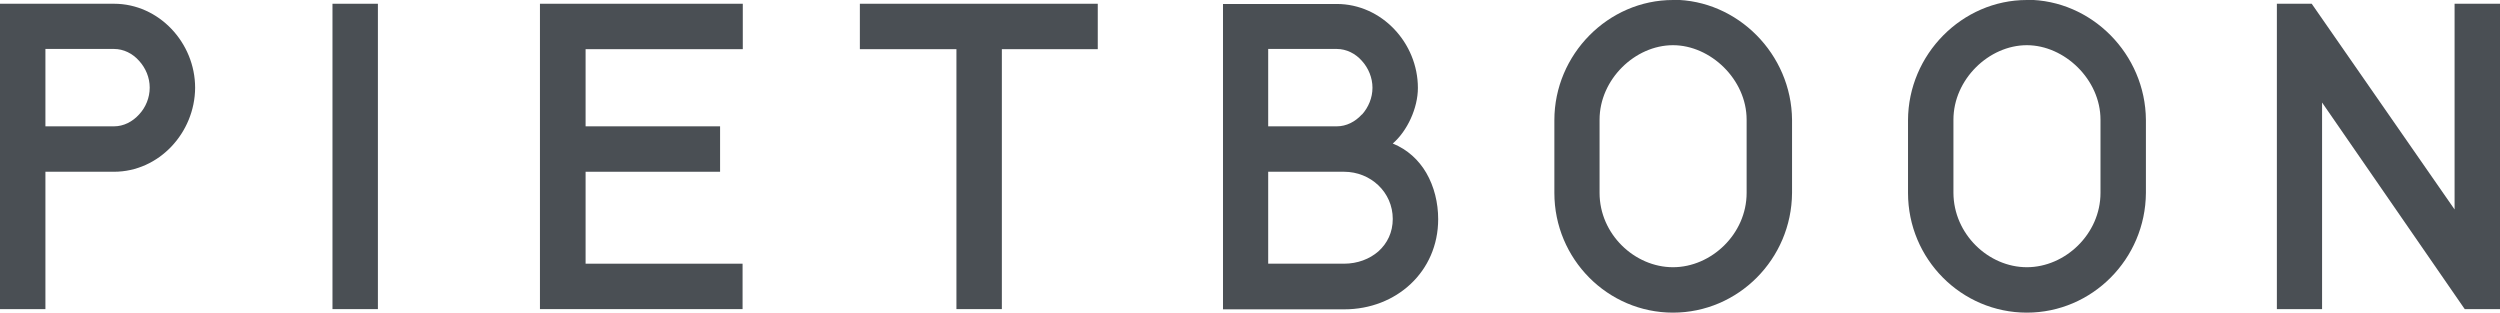
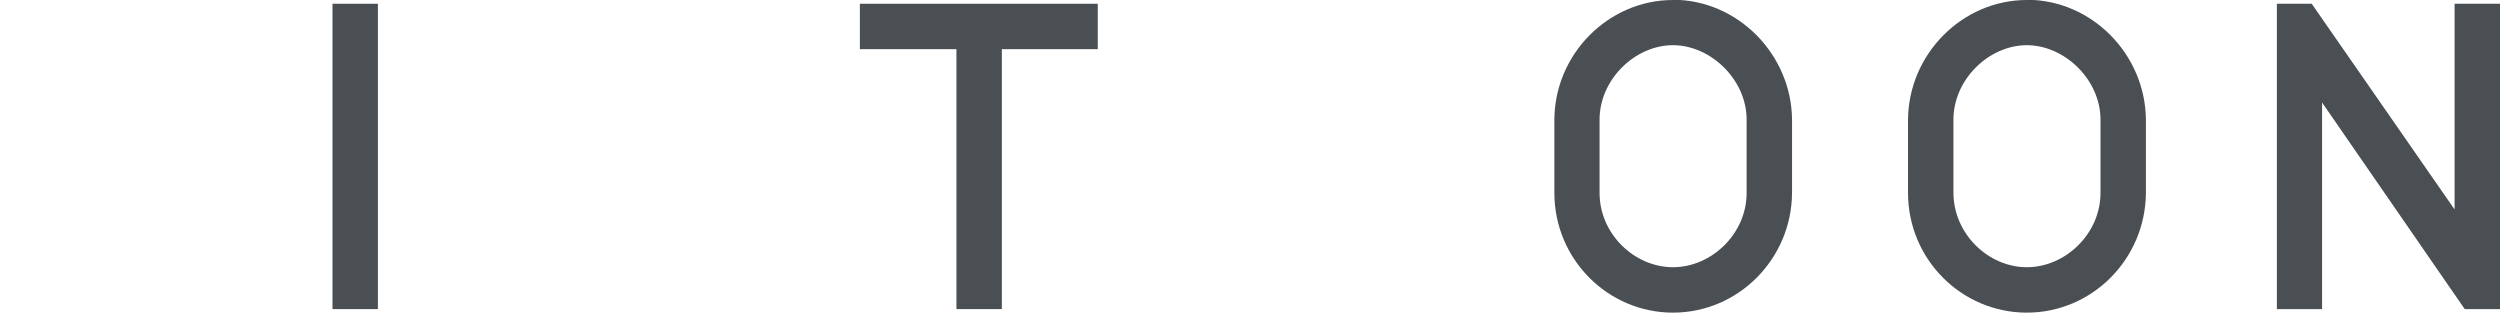
<svg xmlns="http://www.w3.org/2000/svg" id="_レイヤー_2" viewBox="0 0 113.39 14.18">
  <defs>
    <style>.cls-1{fill:#4a4f54;stroke-width:0px;}</style>
  </defs>
  <g id="Logo">
    <rect class="cls-1" x="15.08" y=".17" width="2.06" height="13.85" />
-     <path class="cls-1" d="m6.79,3.98h0c0,.45-.18.89-.48,1.21-.3.33-.7.54-1.14.54h-3.11v-3.51h3.11c.44,0,.85.21,1.14.54.3.33.48.76.48,1.21h0s0,0,0,0Zm2.06,0c0-2.04-1.64-3.81-3.68-3.81H0v13.85s2.06,0,2.06,0v-6.23h0s3.11,0,3.11,0c2.04,0,3.67-1.77,3.68-3.81" />
-     <polygon class="cls-1" points="26.56 11.96 26.56 7.79 32.66 7.79 32.66 5.73 26.56 5.73 26.56 2.23 33.69 2.23 33.69 .17 24.49 .17 24.49 14.02 33.68 14.02 33.68 11.96 26.56 11.96" />
    <polygon class="cls-1" points="49.79 .17 39 .17 39 2.23 43.38 2.23 43.38 14.02 45.44 14.02 45.44 2.23 49.79 2.23 49.79 .17" />
-     <path class="cls-1" d="m62.52,11.4c-.4.35-.95.56-1.56.56h-3.44v-4.17h3.44c1.21,0,2.21.93,2.21,2.14,0,.61-.25,1.11-.65,1.47m-.75-6.21c-.3.33-.7.54-1.14.54h-3.11v-3.51h3.11c.44,0,.85.21,1.14.54.3.33.48.77.48,1.22,0,.45-.18.89-.48,1.22m2.92,2.64c-.34-.58-.85-1.06-1.52-1.33.66-.57,1.14-1.61,1.14-2.52,0-2.04-1.64-3.81-3.68-3.81h-5.16v13.85h5.5c2.36,0,4.26-1.71,4.26-4.09,0-.74-.18-1.48-.54-2.1" />
    <path class="cls-1" d="m79.22,5.43v3.32c0,1.86-1.6,3.37-3.34,3.37s-3.33-1.5-3.33-3.37v-3.32c0-1.83,1.61-3.38,3.33-3.38,1.7,0,3.34,1.55,3.34,3.38m-3.34-5.43h0c-2.94,0-5.38,2.47-5.38,5.45v3.3c0,3,2.42,5.43,5.38,5.43,2.96,0,5.38-2.43,5.4-5.43v-3.31c-.02-2.98-2.47-5.45-5.4-5.45Z" />
    <path class="cls-1" d="m95.27,5.43v3.32c0,1.86-1.6,3.37-3.34,3.37s-3.32-1.5-3.33-3.37v-3.32c0-1.83,1.61-3.38,3.33-3.38,1.7,0,3.34,1.55,3.34,3.38m-3.34-5.43h0c-2.94,0-5.38,2.47-5.39,5.45v3.3c0,3,2.42,5.43,5.39,5.43,2.96,0,5.38-2.43,5.4-5.43v-3.31c-.02-2.98-2.46-5.45-5.4-5.45Z" />
    <polygon class="cls-1" points="111.33 .17 111.33 9.5 104.85 .17 103.27 .17 103.27 14.02 105.32 14.02 105.32 4.65 111.79 14.02 113.39 14.02 113.39 .17 111.33 .17" />
  </g>
</svg>